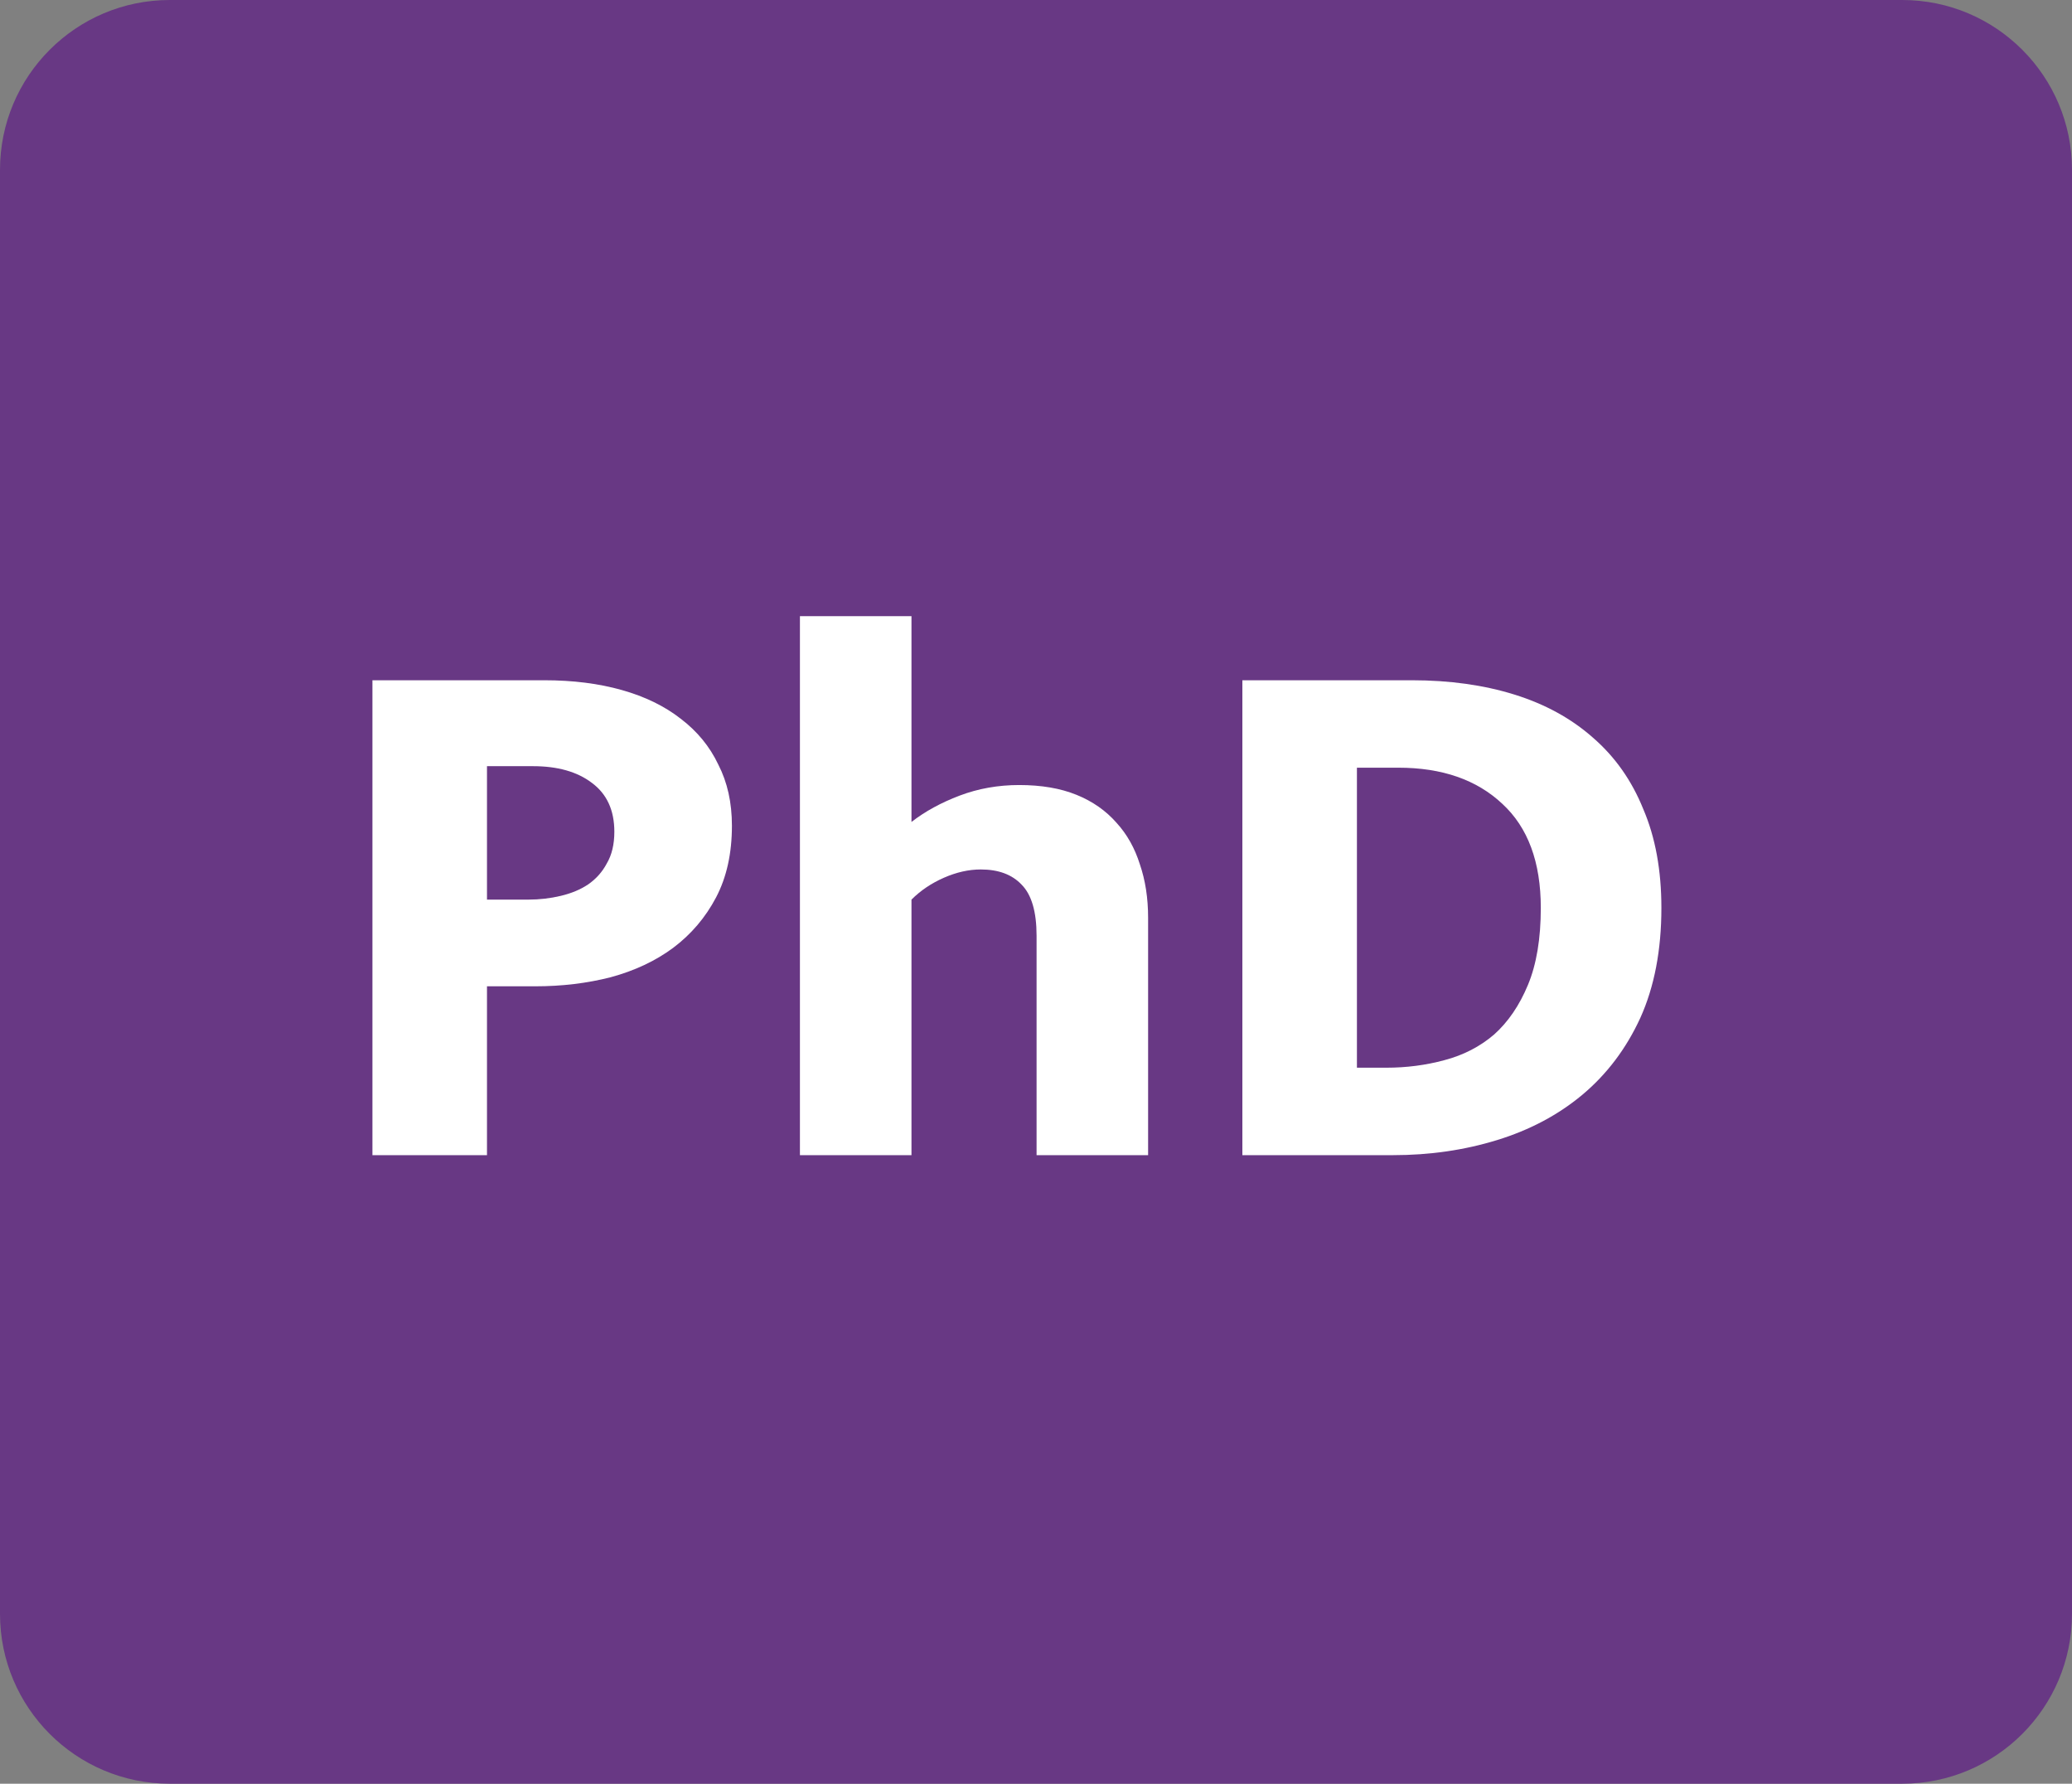
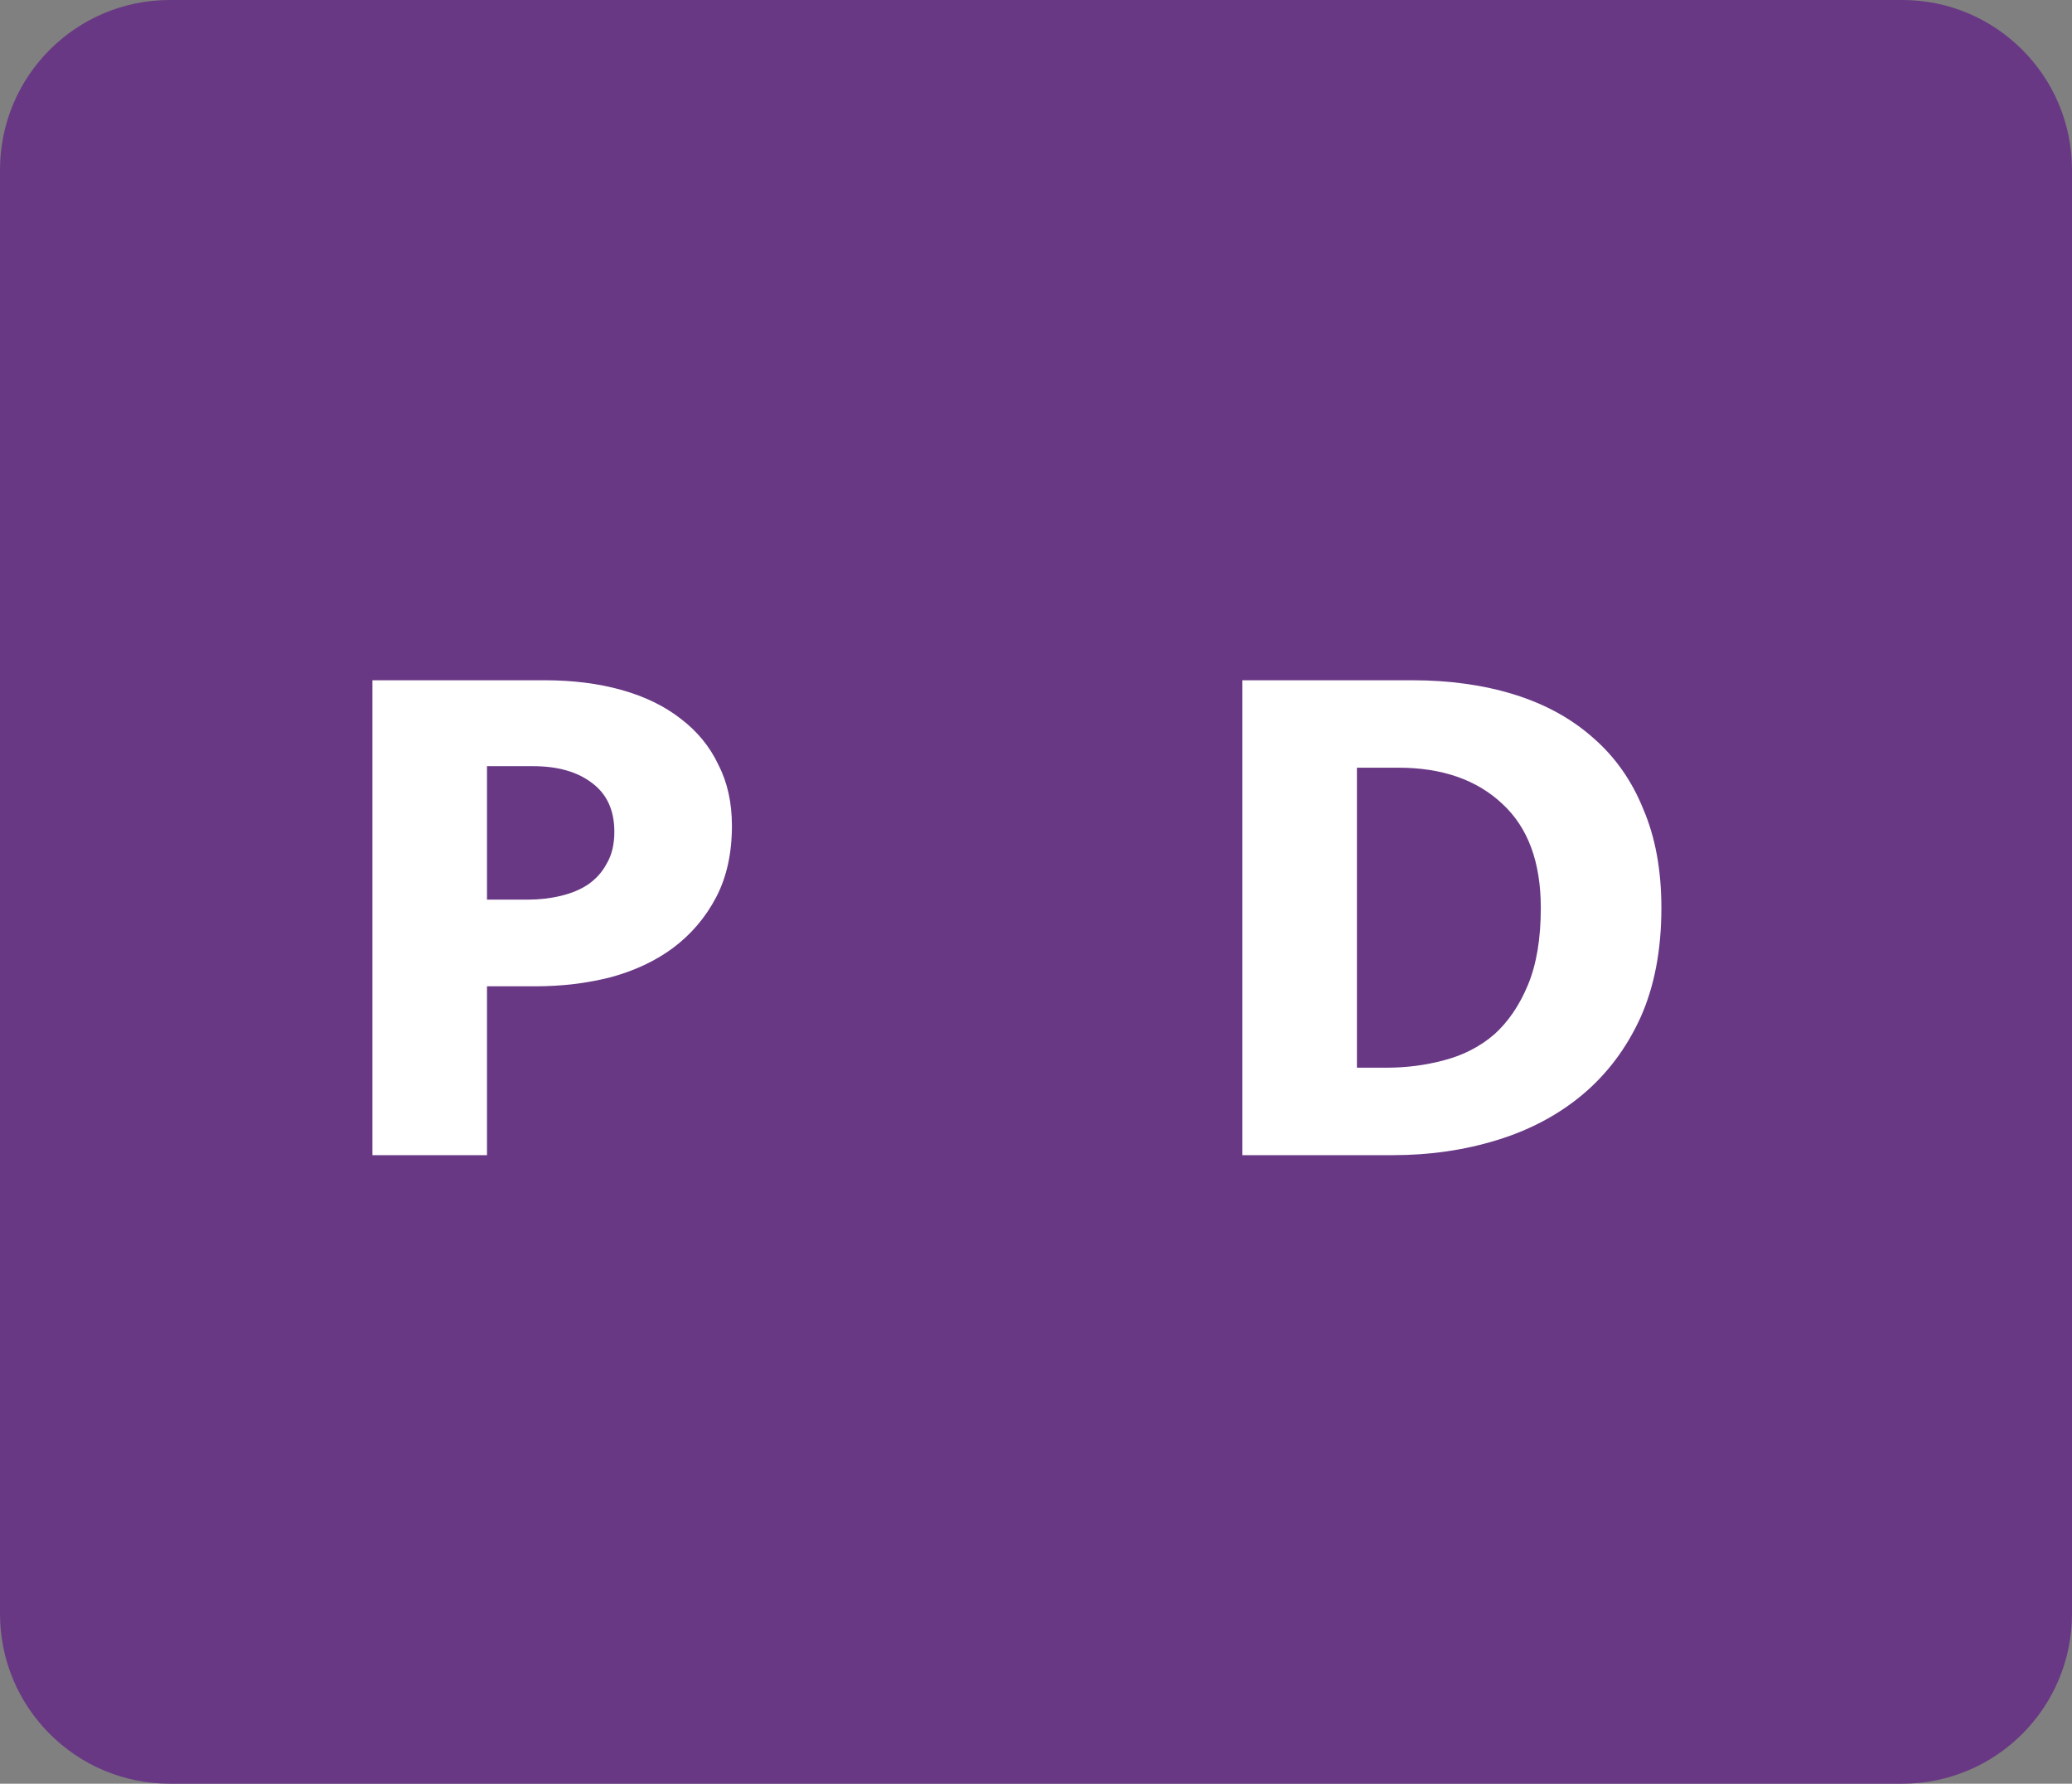
<svg xmlns="http://www.w3.org/2000/svg" width="122" height="105" viewBox="0 0 122 105" fill="none">
  <rect x="0" y="0" width="122" height="105" fill="#808080" stroke="none" />
  <path d="M0 10C0 4.477 4.477 0 10 0H112C117.523 0 122 4.477 122 10V95C122 100.523 117.523 105 112 105H10C4.477 105 0 100.523 0 95V10Z" fill="#683884" />
  <path d="M21.929 40.044H32.046C33.733 40.044 35.256 40.236 36.617 40.621C37.978 41.005 39.132 41.567 40.078 42.307C41.054 43.047 41.794 43.949 42.297 45.014C42.829 46.049 43.096 47.247 43.096 48.608C43.096 50.235 42.785 51.64 42.164 52.824C41.542 54.007 40.699 54.998 39.634 55.797C38.599 56.566 37.371 57.143 35.951 57.528C34.561 57.883 33.082 58.06 31.514 58.06H28.674V68H21.929V40.044ZM28.674 52.957H31.114C31.765 52.957 32.401 52.883 33.023 52.735C33.644 52.587 34.176 52.365 34.62 52.069C35.093 51.744 35.463 51.33 35.729 50.827C36.025 50.324 36.173 49.703 36.173 48.963C36.173 47.691 35.729 46.73 34.842 46.079C33.984 45.428 32.83 45.102 31.381 45.102H28.674V52.957Z" fill="white" />
-   <path d="M53.668 68H47.1V36.272H53.668V48.386C54.466 47.765 55.413 47.247 56.508 46.833C57.602 46.419 58.771 46.212 60.013 46.212C61.315 46.212 62.439 46.404 63.386 46.789C64.332 47.173 65.116 47.721 65.738 48.431C66.359 49.111 66.817 49.925 67.113 50.871C67.439 51.818 67.601 52.868 67.601 54.022V68H61.034V55.087C61.034 53.667 60.738 52.661 60.146 52.069C59.584 51.478 58.785 51.182 57.75 51.182C57.04 51.182 56.315 51.345 55.576 51.67C54.836 51.995 54.2 52.424 53.668 52.957V68Z" fill="white" />
  <path d="M83.135 40.044C85.354 40.044 87.365 40.325 89.17 40.887C90.975 41.449 92.513 42.292 93.785 43.416C95.087 44.54 96.078 45.946 96.758 47.632C97.468 49.288 97.823 51.226 97.823 53.445C97.823 55.93 97.409 58.09 96.581 59.924C95.752 61.728 94.613 63.237 93.164 64.45C91.744 65.633 90.072 66.521 88.149 67.112C86.227 67.704 84.185 68 82.026 68H73.151V40.044H83.135ZM79.896 62.852H81.626C82.81 62.852 83.949 62.705 85.043 62.409C86.167 62.113 87.144 61.61 87.972 60.9C88.8 60.16 89.466 59.184 89.969 57.971C90.472 56.758 90.723 55.25 90.723 53.445C90.723 50.753 89.969 48.712 88.46 47.321C86.951 45.901 84.91 45.191 82.336 45.191H79.896V62.852Z" fill="white" />
</svg>